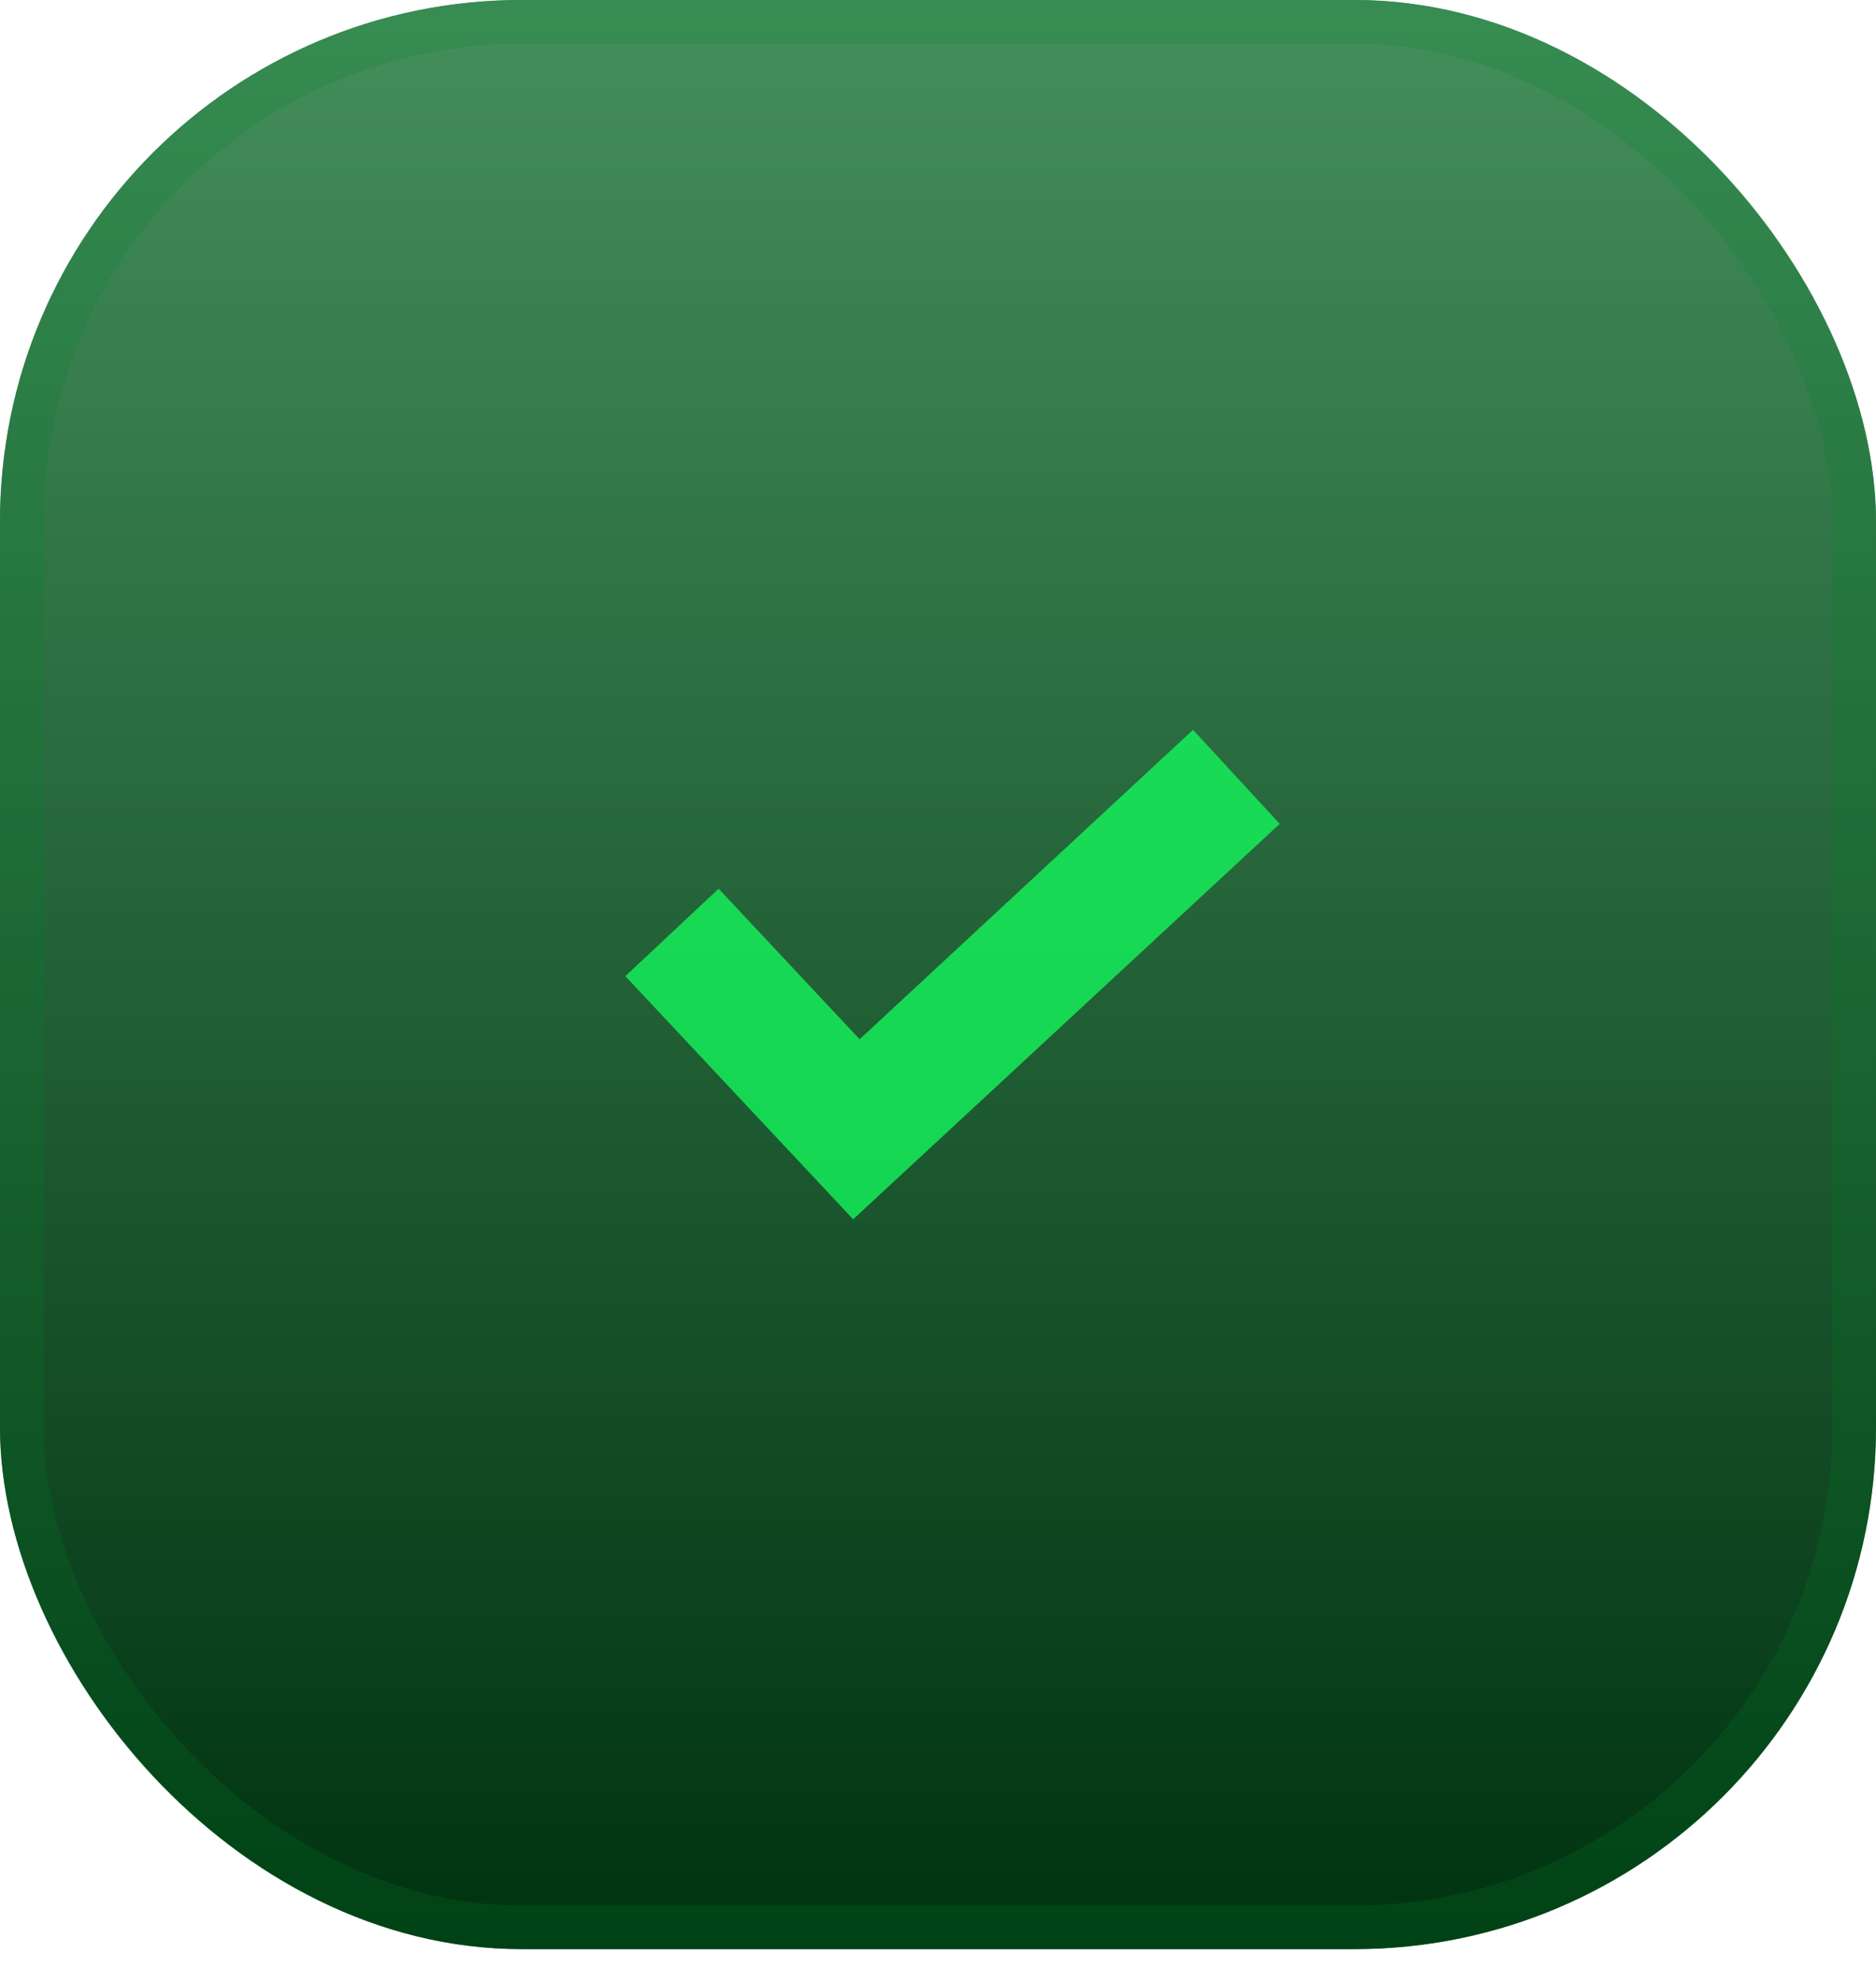
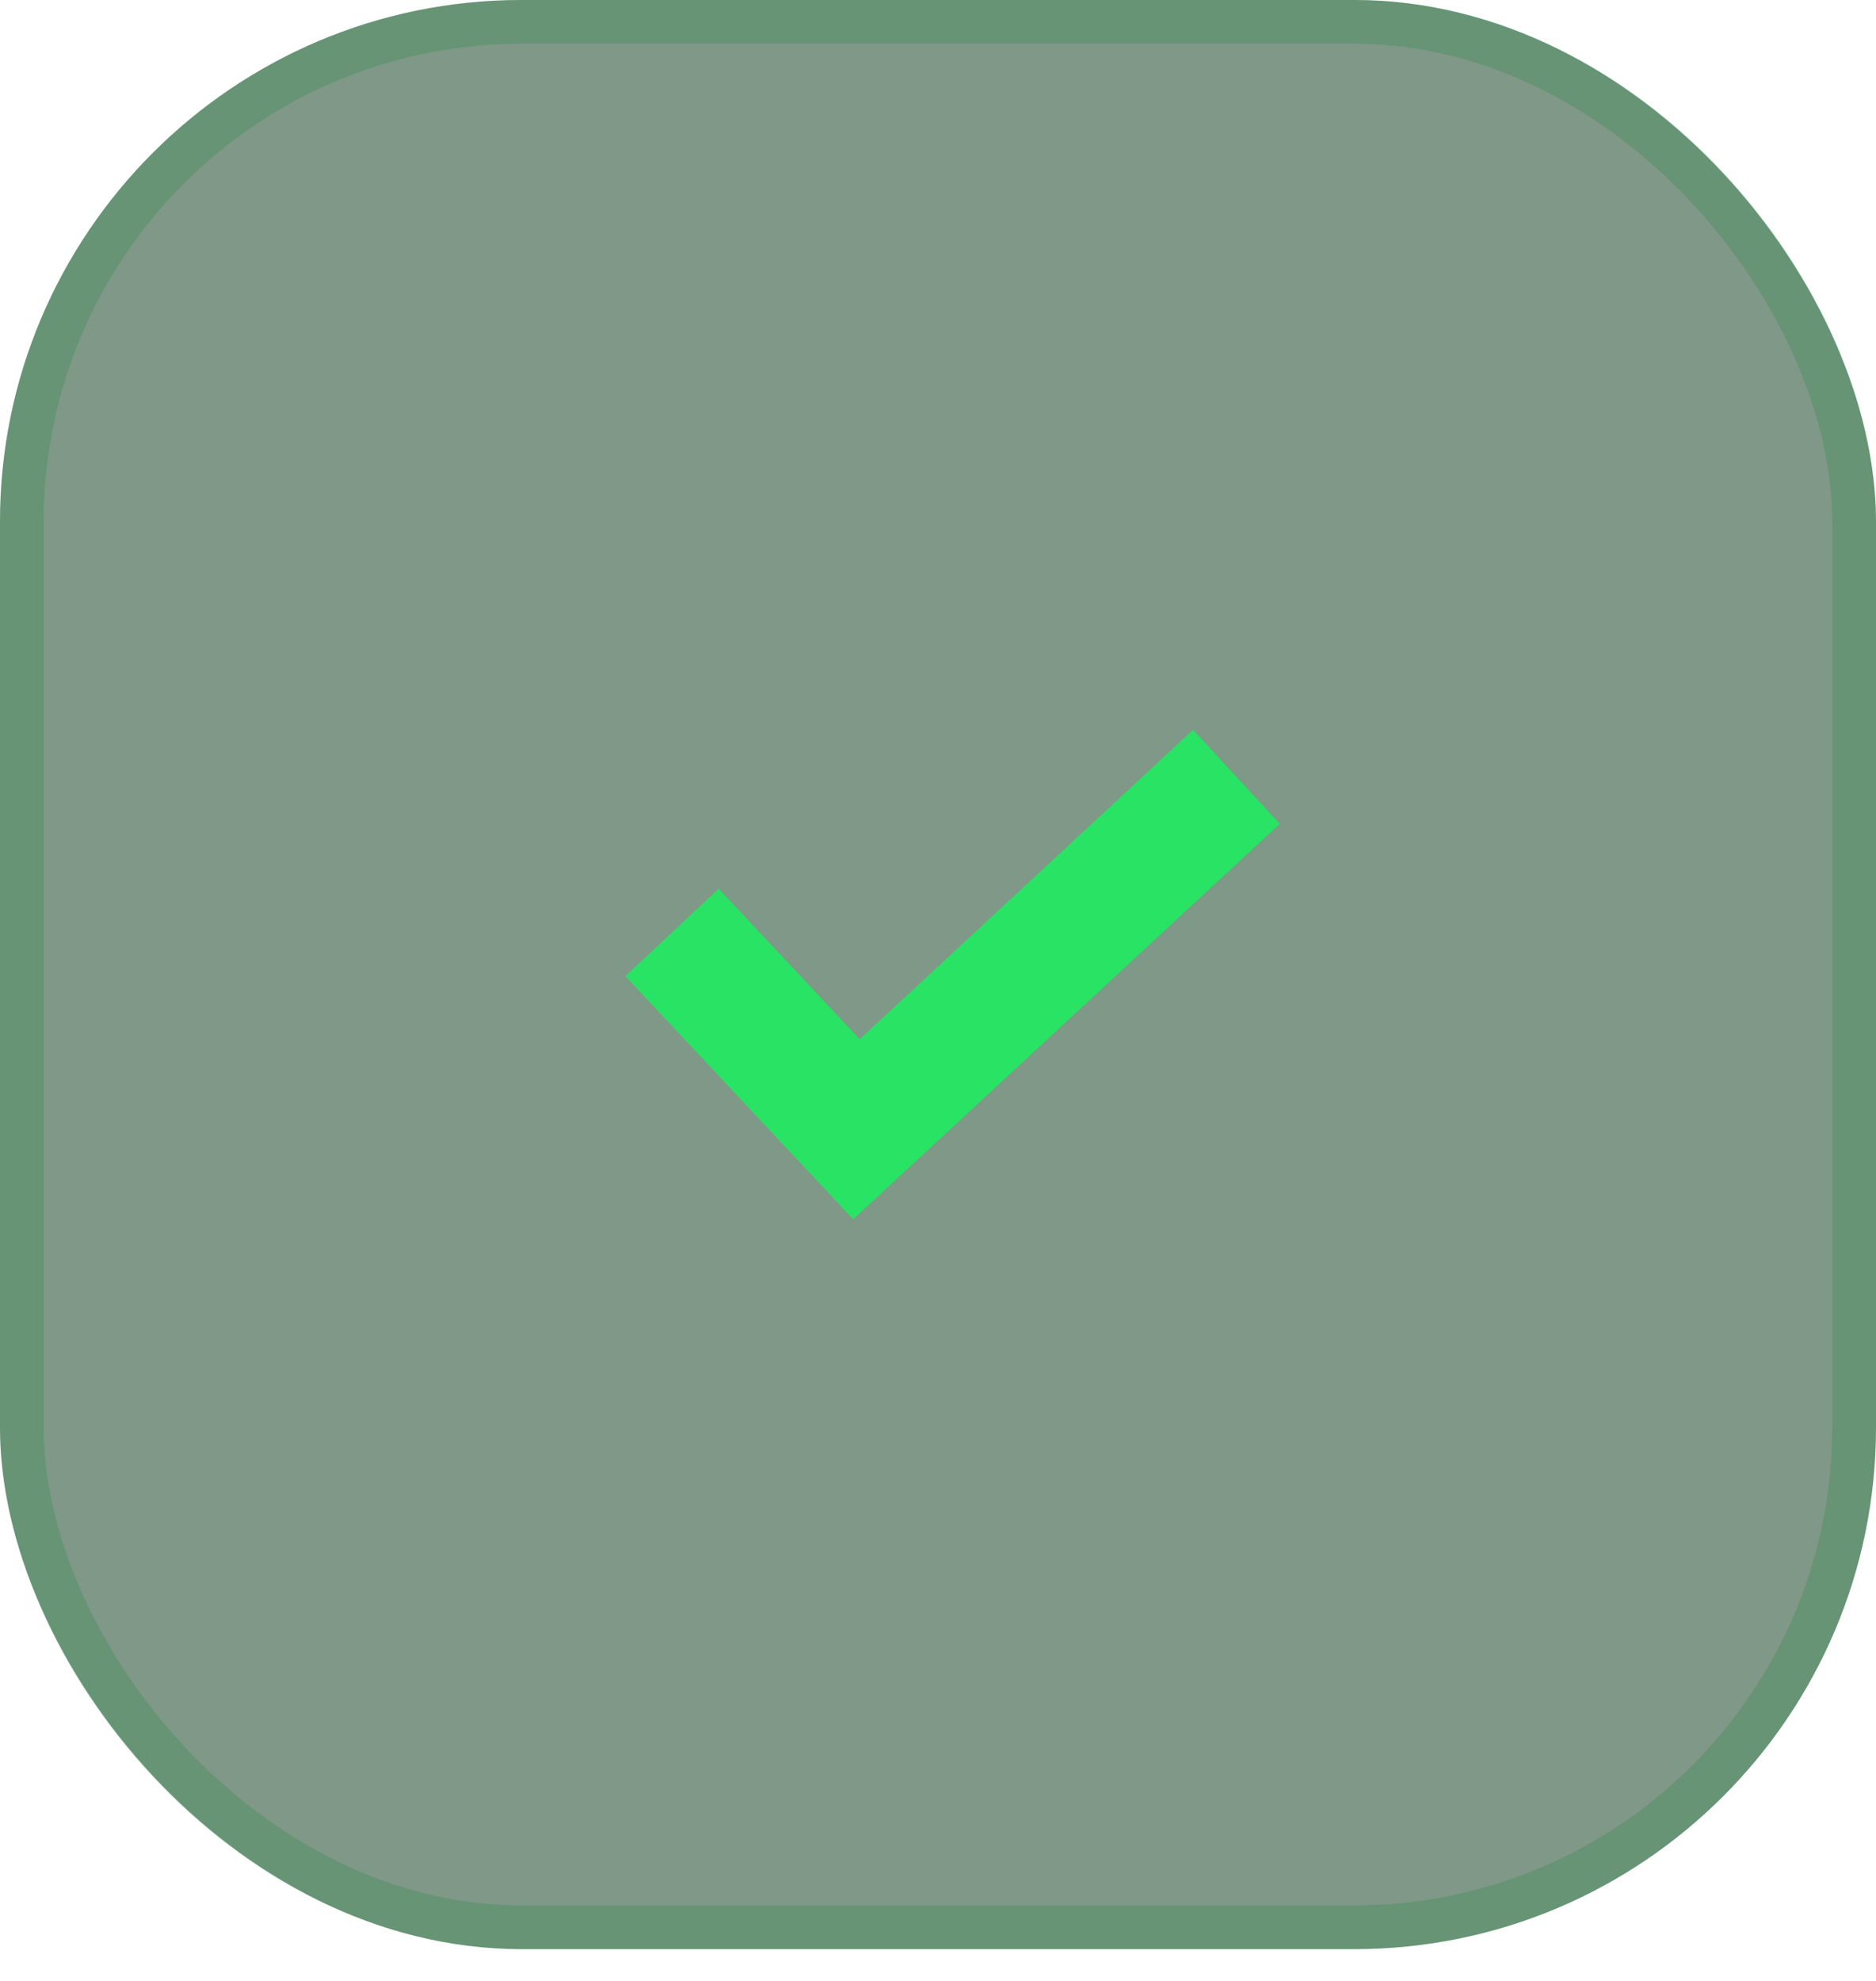
<svg xmlns="http://www.w3.org/2000/svg" fill="none" viewBox="0 0 18 19" height="19" width="18">
  <rect fill-opacity="0.5" fill="#003210" rx="5.006" height="18.695" width="18" />
-   <rect fill="url(#paint0_linear_1280_368)" rx="5.006" height="18.695" width="18" />
  <rect stroke-width="0.419" stroke-opacity="0.2" stroke="#00842A" rx="4.797" height="18.277" width="17.581" y="0.209" x="0.209" />
  <path fill="#14F65C" d="M11.447 7L8.248 9.968L6.895 8.524L6 9.363L8.186 11.695L12.279 7.902L11.447 7Z" opacity="0.8" />
  <defs>
    <linearGradient gradientUnits="userSpaceOnUse" y2="18.695" x2="9" y1="0" x1="9" id="paint0_linear_1280_368">
      <stop stop-color="#448F5C" />
      <stop stop-color="#003210" offset="1" />
    </linearGradient>
  </defs>
</svg>